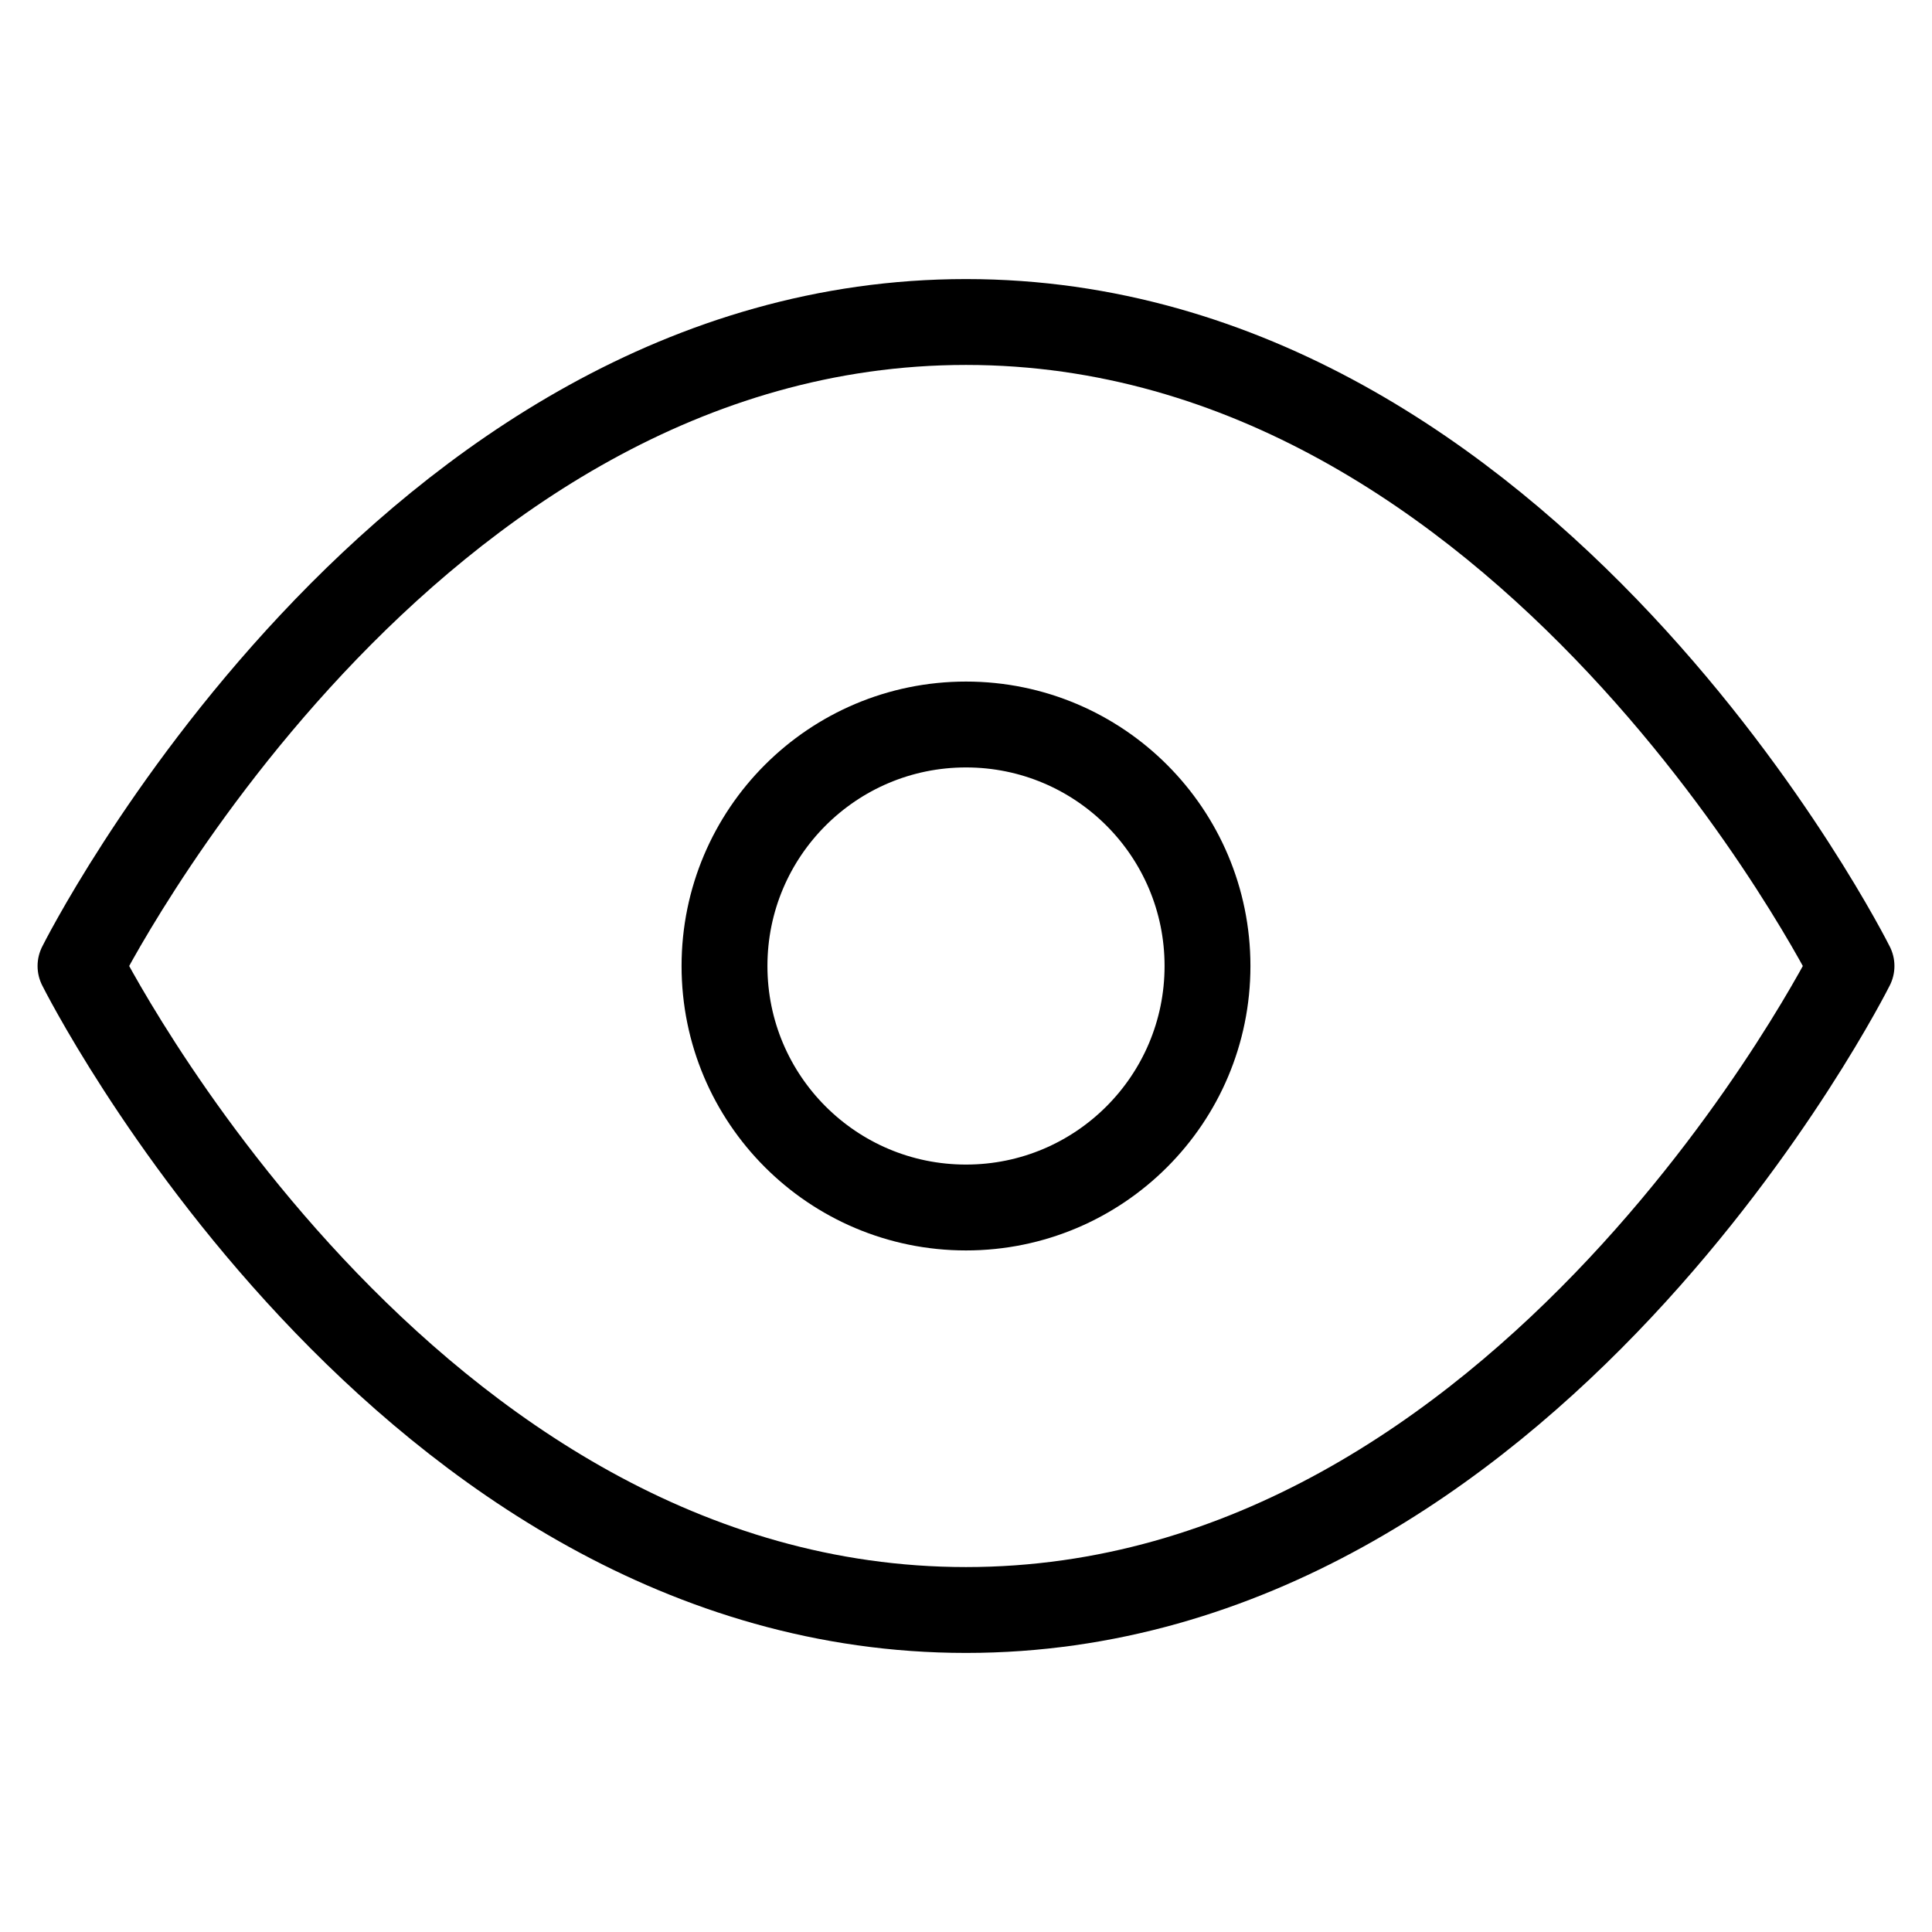
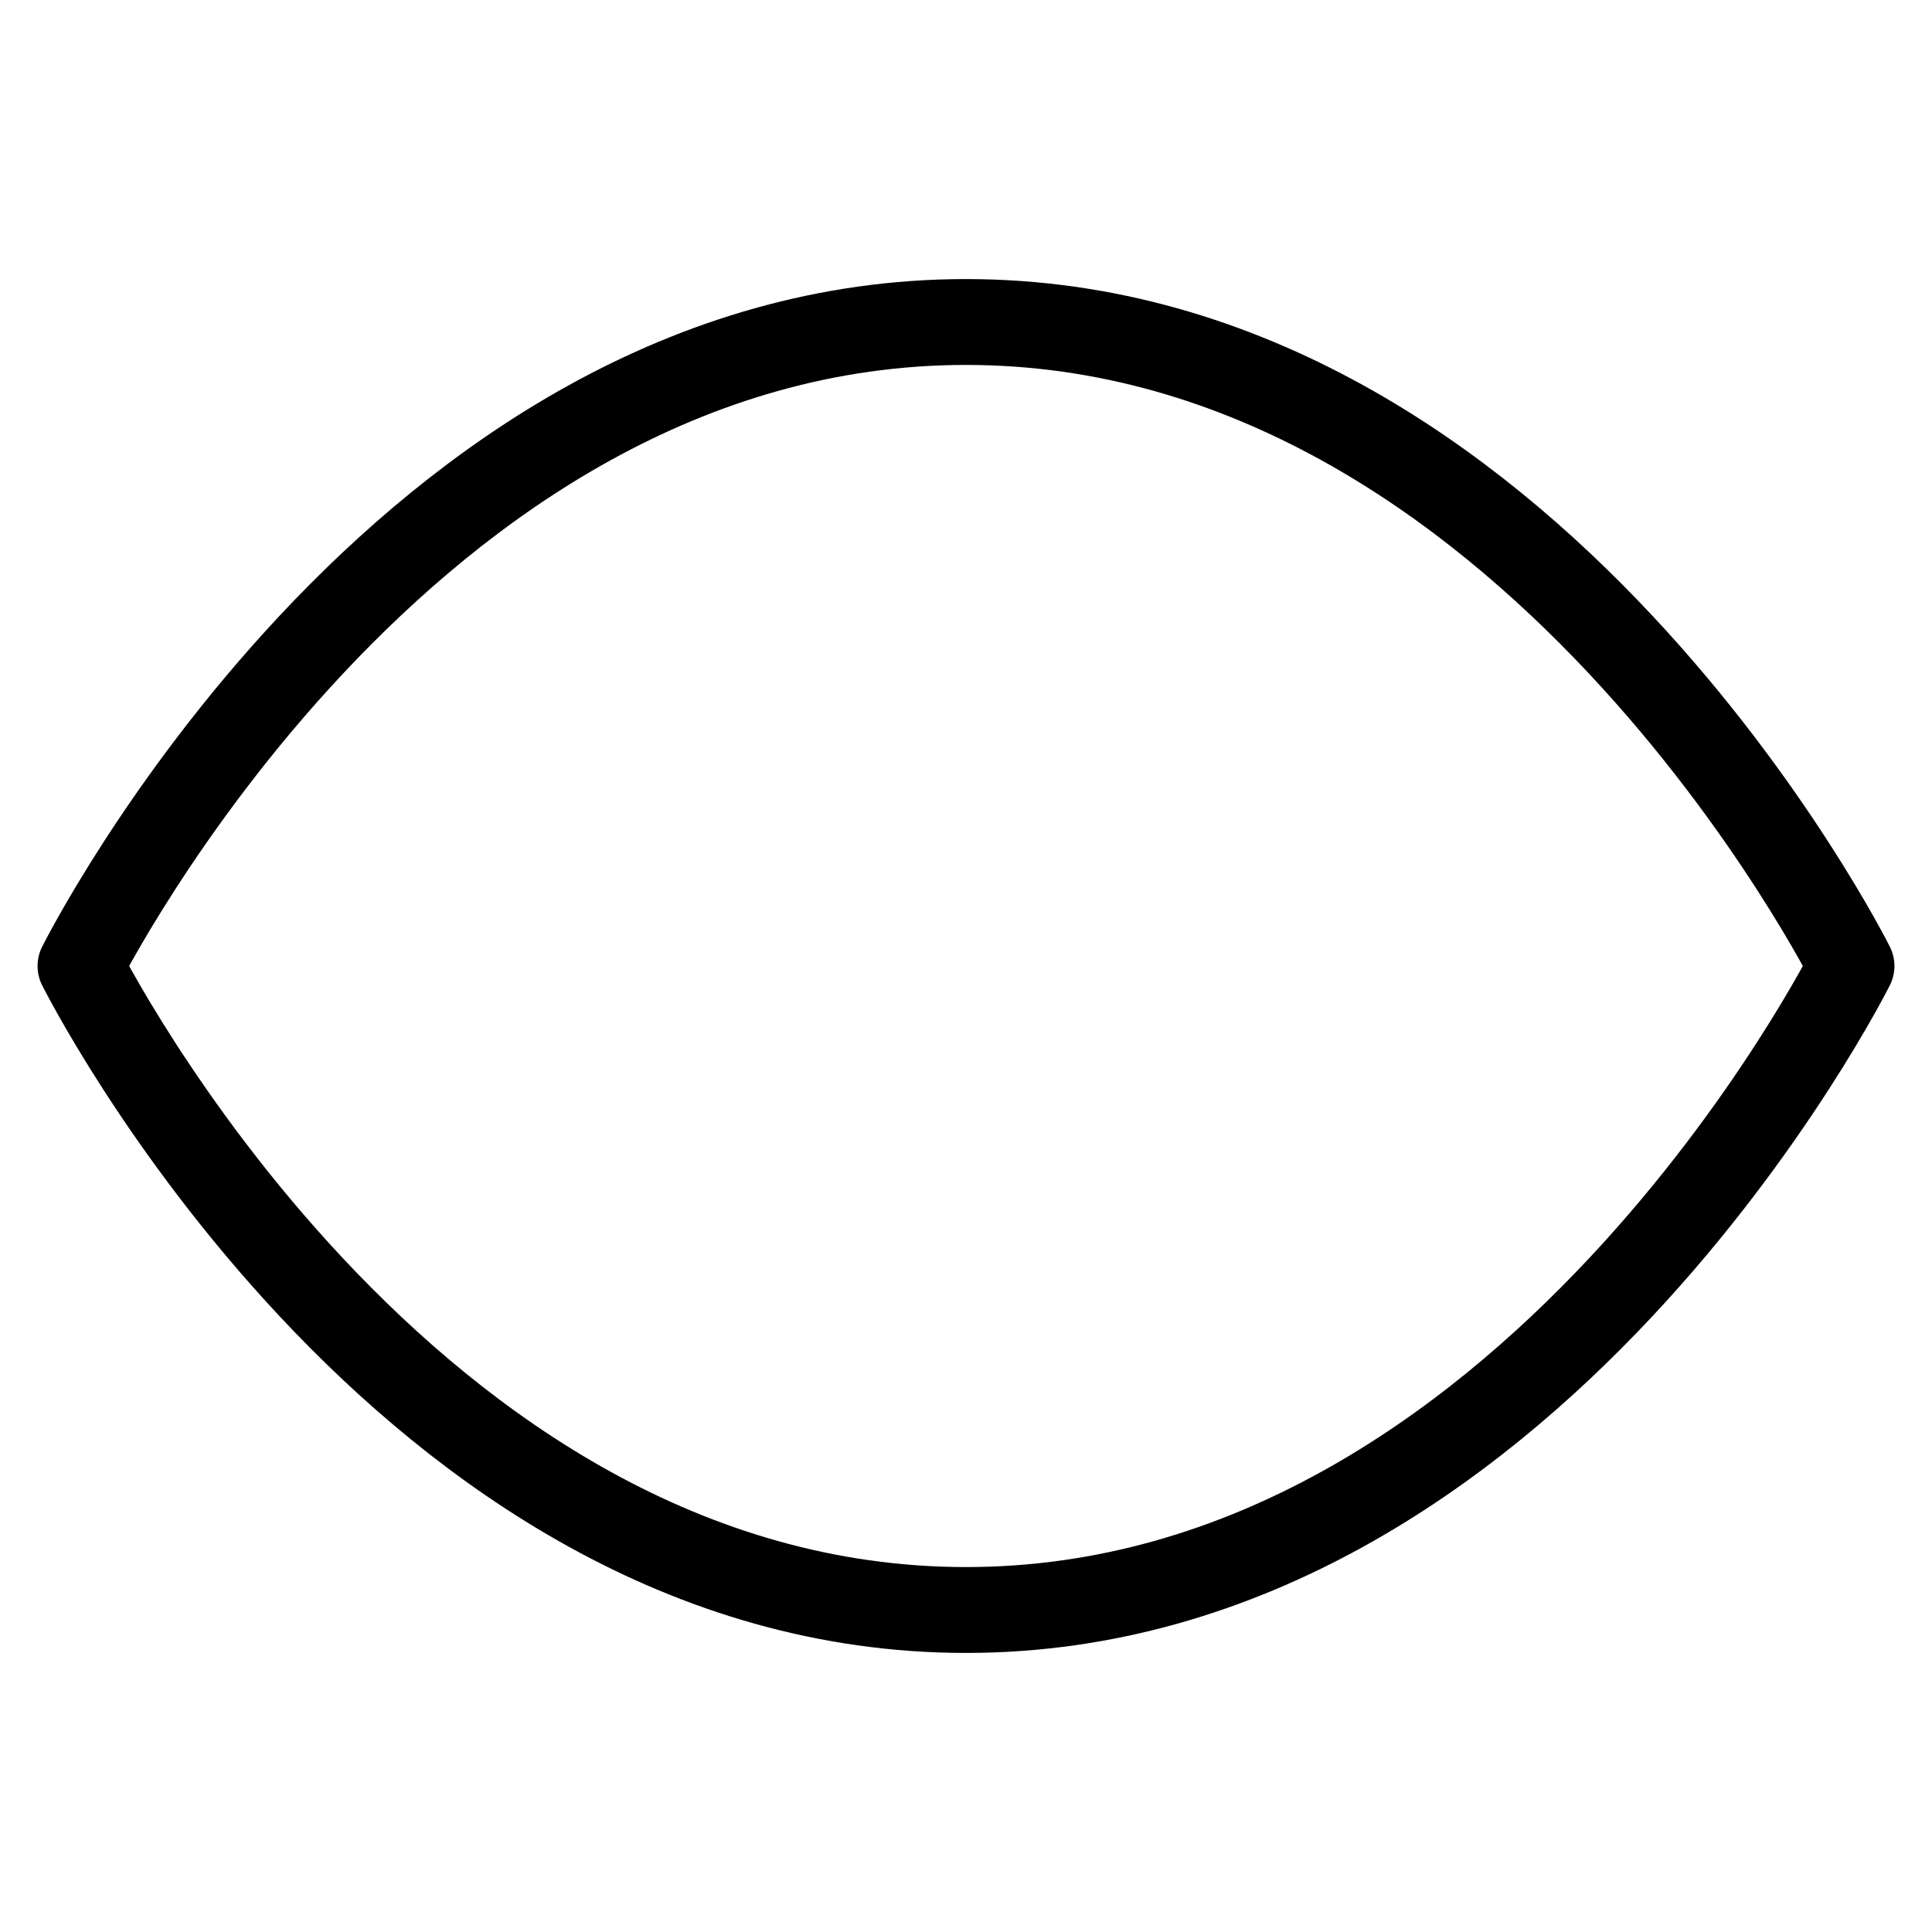
<svg xmlns="http://www.w3.org/2000/svg" width="45" height="45" viewBox="0 0 45 45" fill="none">
  <path d="M1.875 22.5C1.875 22.5 9.375 7.5 22.5 7.5C35.625 7.5 43.125 22.5 43.125 22.5C43.125 22.5 35.625 37.5 22.5 37.5C9.375 37.5 1.875 22.5 1.875 22.5Z" stroke="black" stroke-width="2" stroke-linecap="round" stroke-linejoin="round" />
-   <path d="M22.5 28.125C25.607 28.125 28.125 25.607 28.125 22.5C28.125 19.393 25.607 16.875 22.5 16.875C19.393 16.875 16.875 19.393 16.875 22.5C16.875 25.607 19.393 28.125 22.5 28.125Z" stroke="black" stroke-width="2" stroke-linecap="round" stroke-linejoin="round" />
</svg>